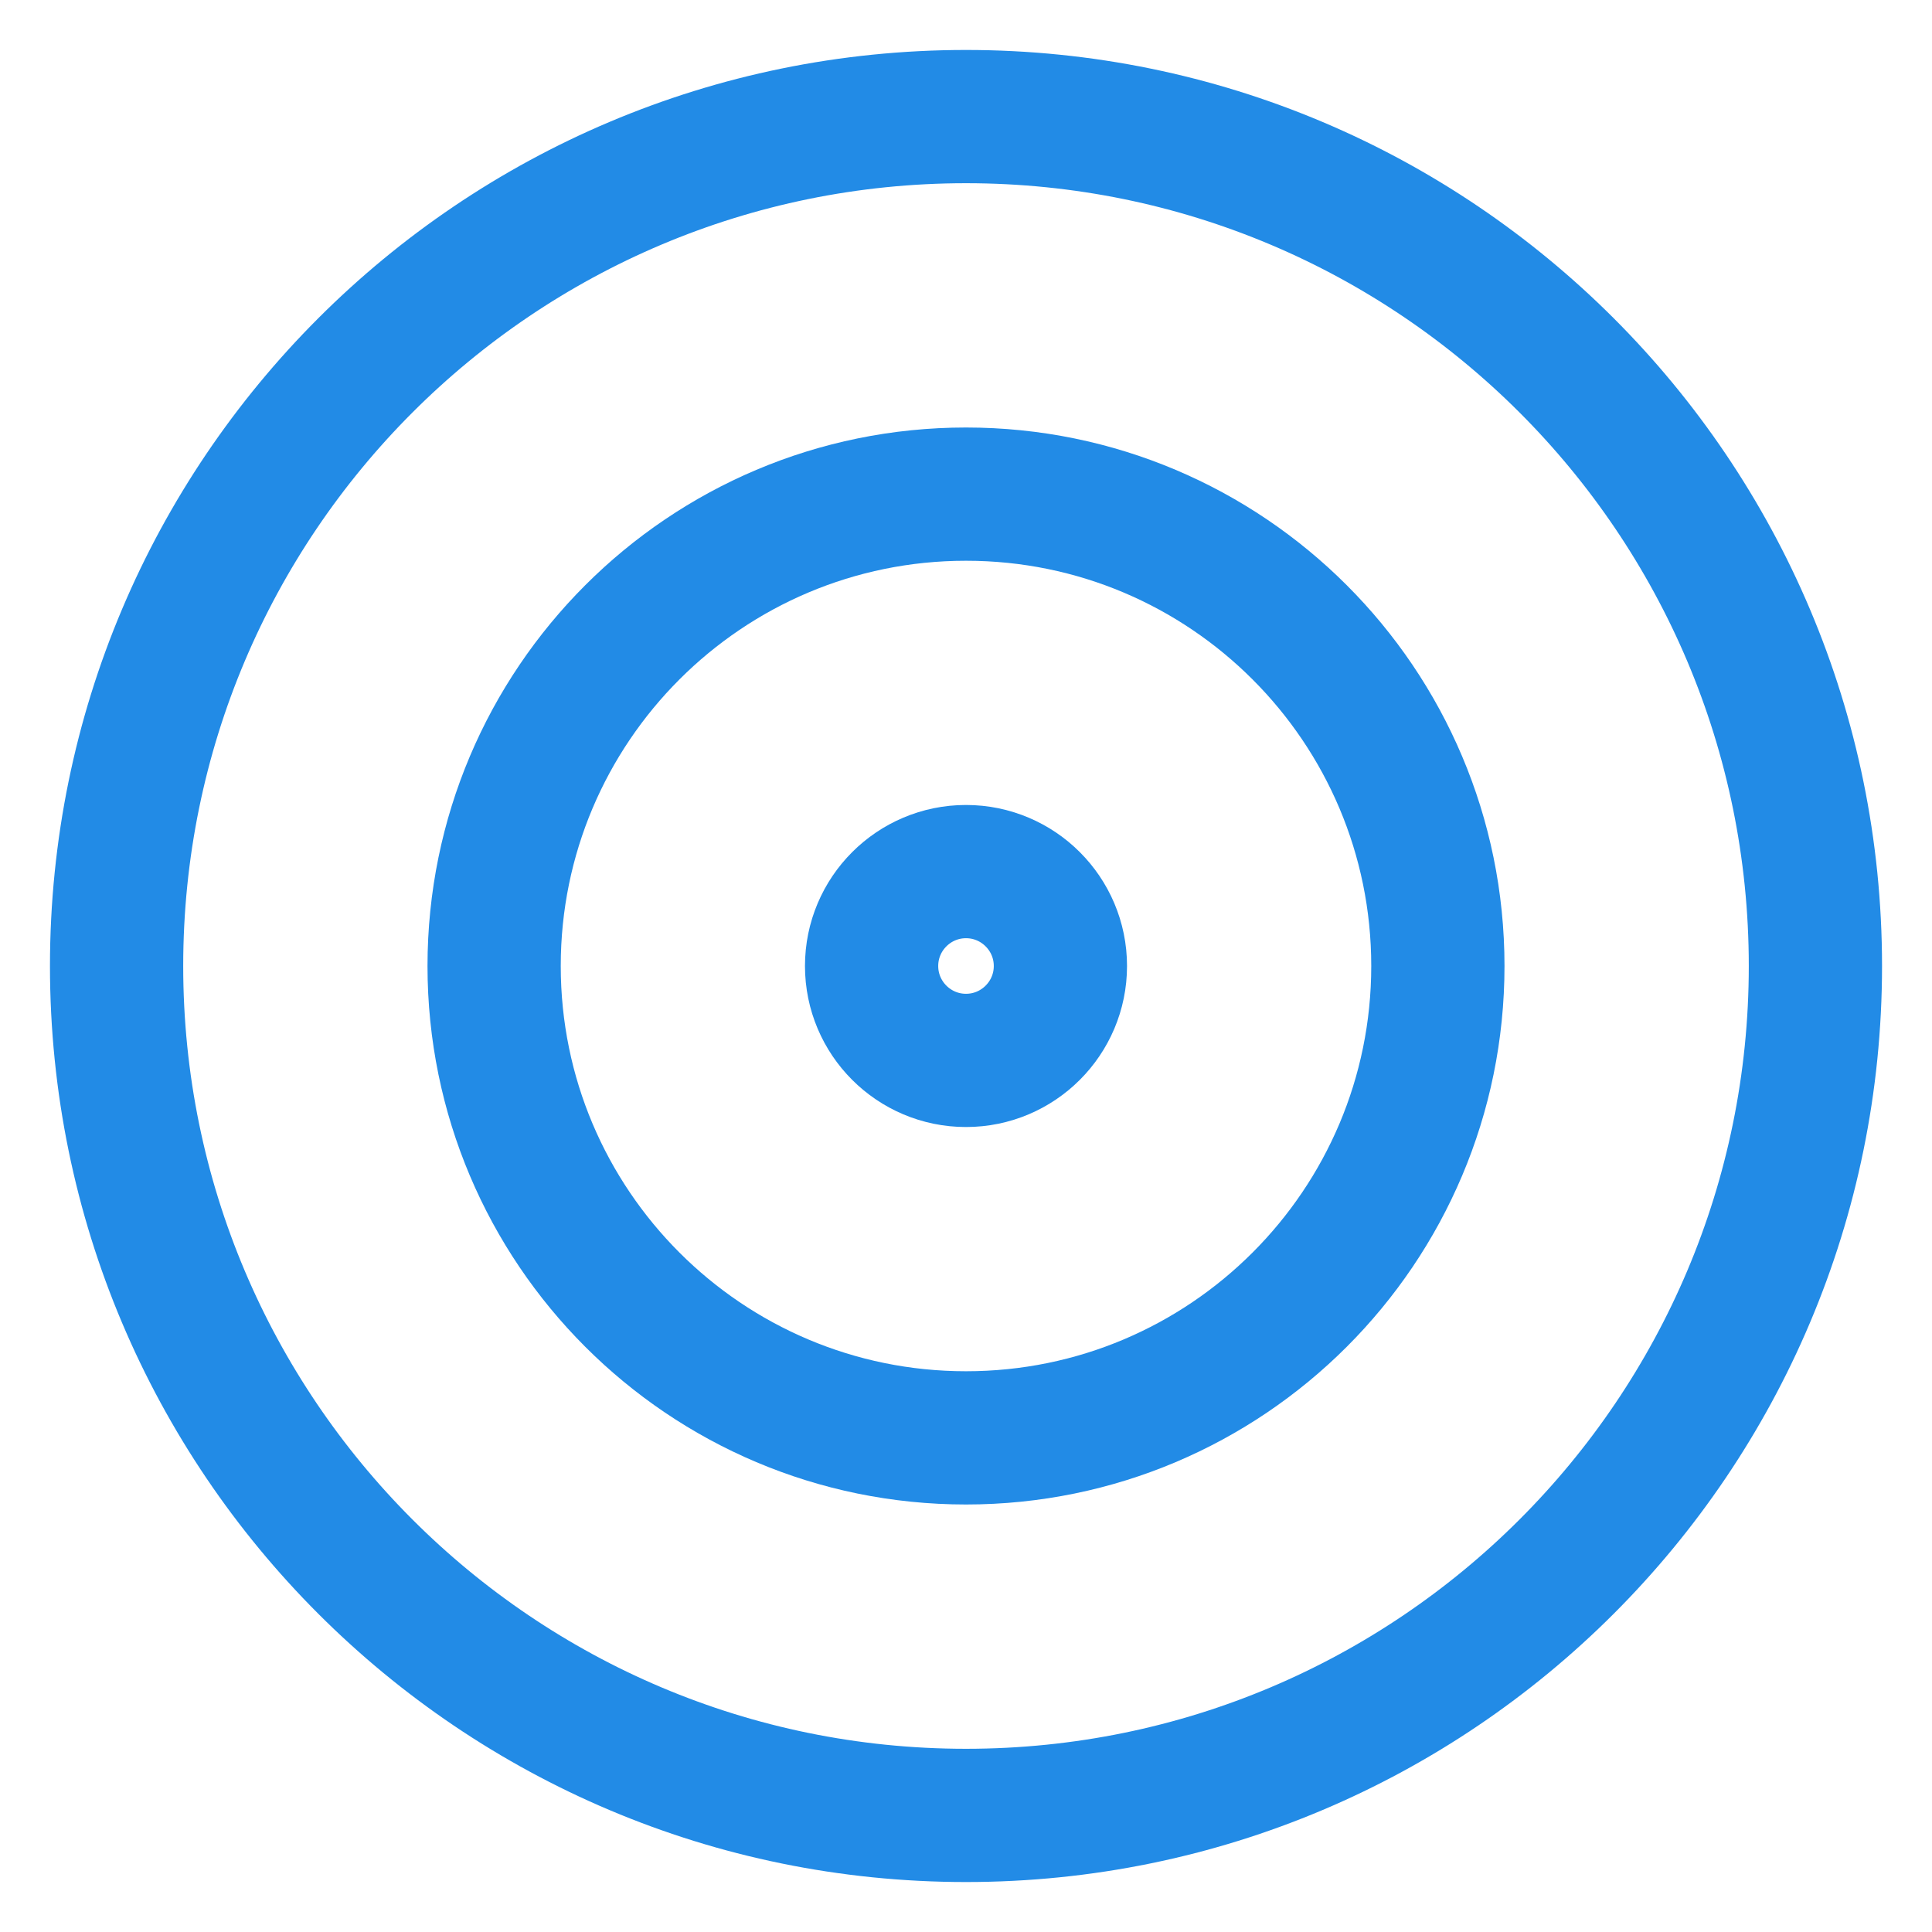
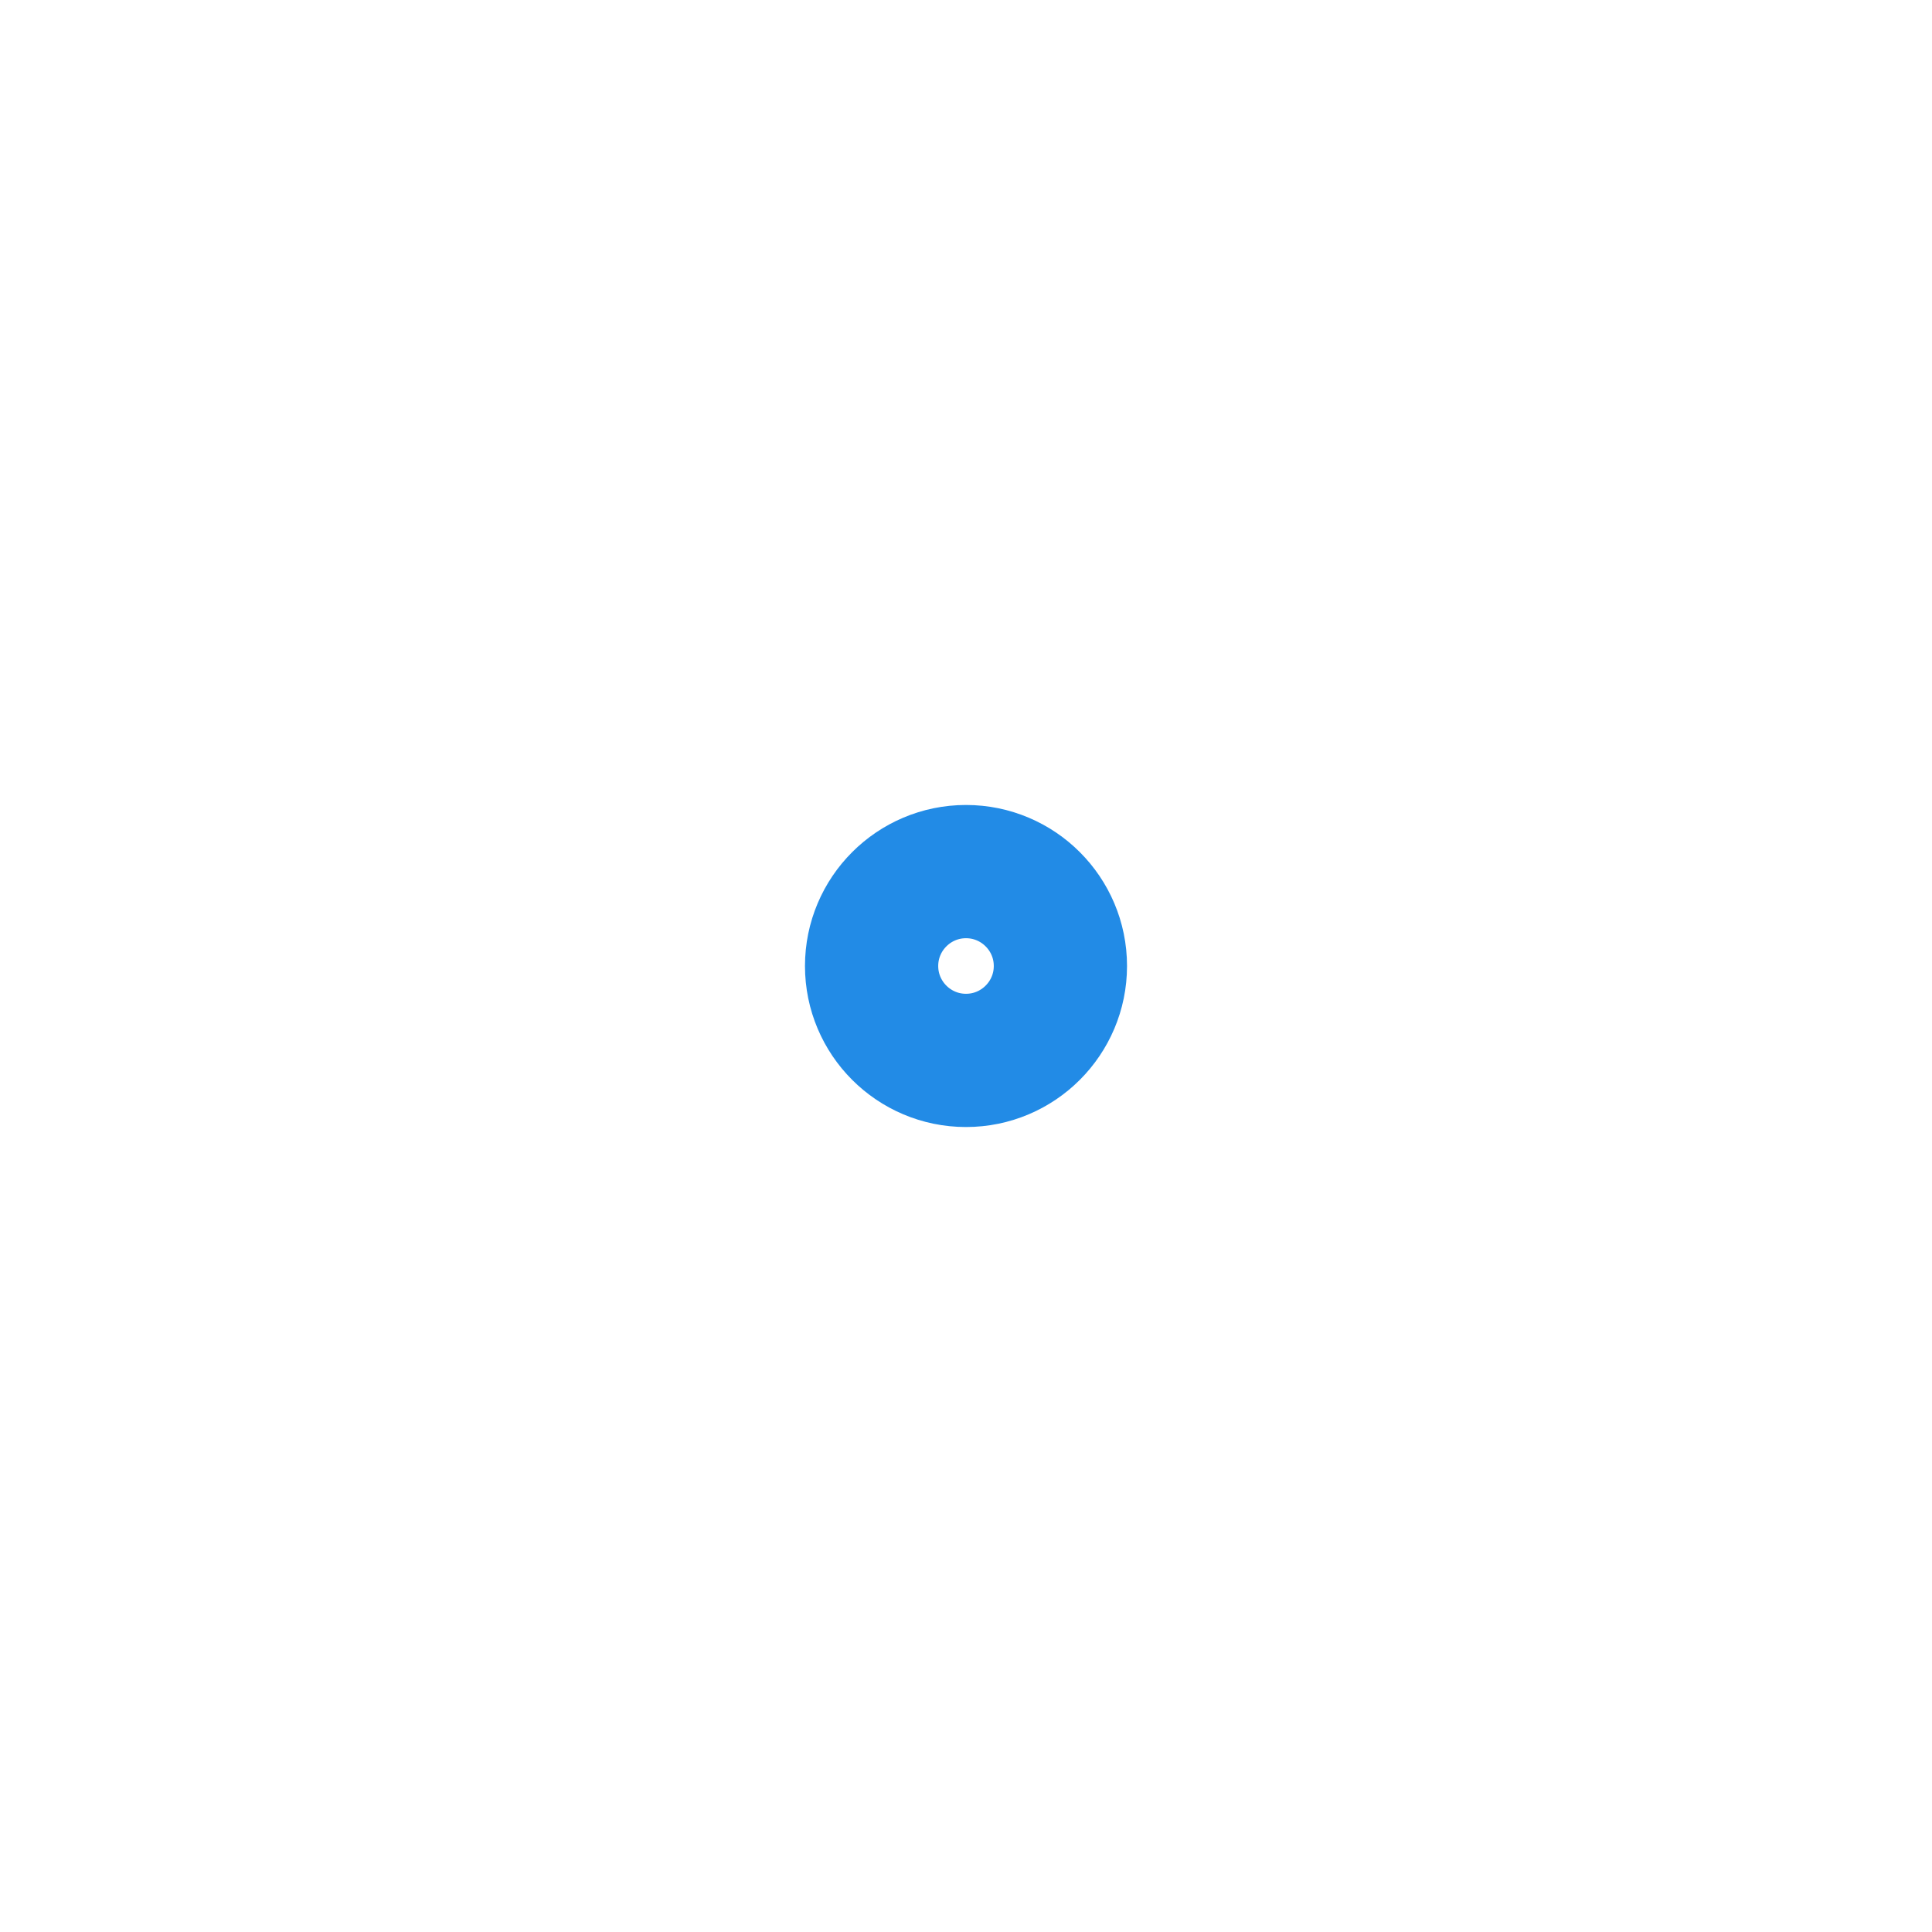
<svg xmlns="http://www.w3.org/2000/svg" width="29" height="29" viewBox="0 0 29 29" fill="none">
  <path d="M14.5 15.917C15.282 15.917 15.917 15.282 15.917 14.5C15.917 13.718 15.282 13.083 14.5 13.083C13.718 13.083 13.083 13.718 13.083 14.5C13.083 15.282 13.718 15.917 14.5 15.917Z" stroke="#228BE6" stroke-width="2" stroke-linecap="round" stroke-linejoin="round" />
-   <path d="M14.5 21.583C18.412 21.583 21.583 18.412 21.583 14.5C21.583 10.588 18.412 7.417 14.5 7.417C10.588 7.417 7.417 10.588 7.417 14.5C7.417 18.412 10.588 21.583 14.5 21.583Z" stroke="#228BE6" stroke-width="2" stroke-linecap="round" stroke-linejoin="round" />
-   <path d="M14.5 27.25C21.542 27.25 27.25 21.542 27.25 14.5C27.25 7.458 21.542 1.75 14.5 1.75C7.458 1.75 1.75 7.458 1.75 14.5C1.75 21.542 7.458 27.25 14.5 27.25Z" stroke="#228BE6" stroke-width="2" stroke-linecap="round" stroke-linejoin="round" />
</svg>